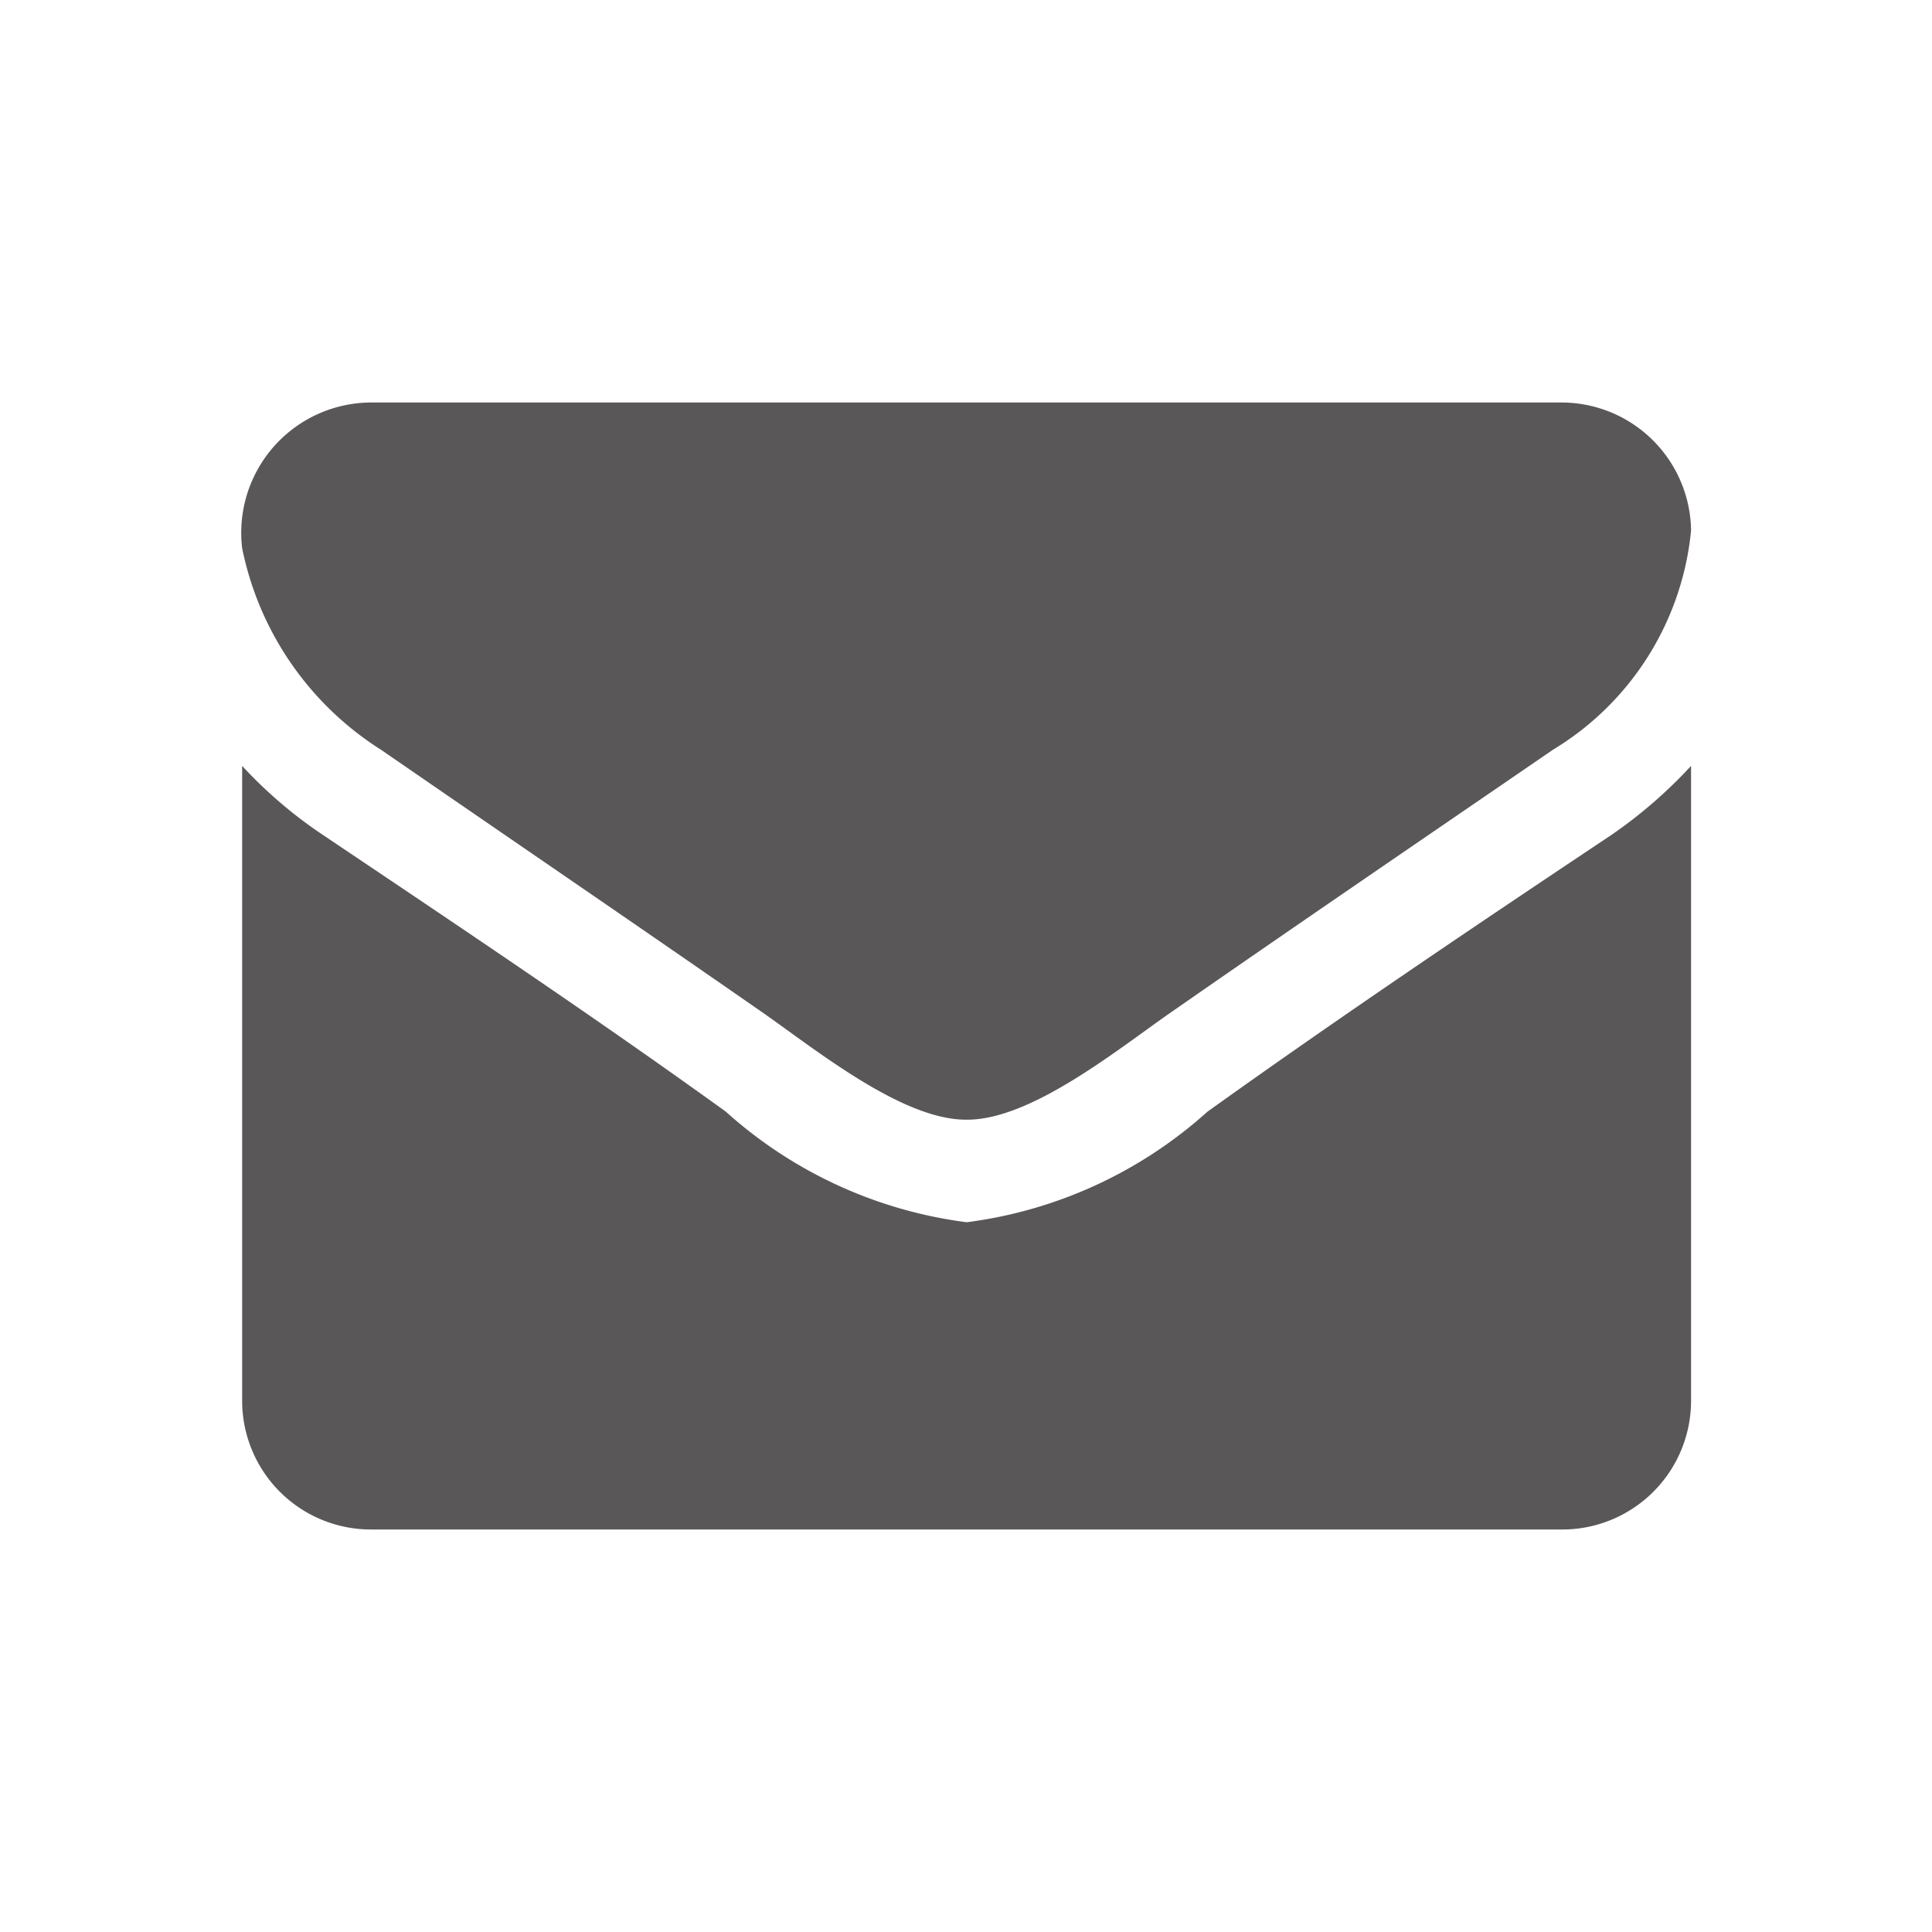
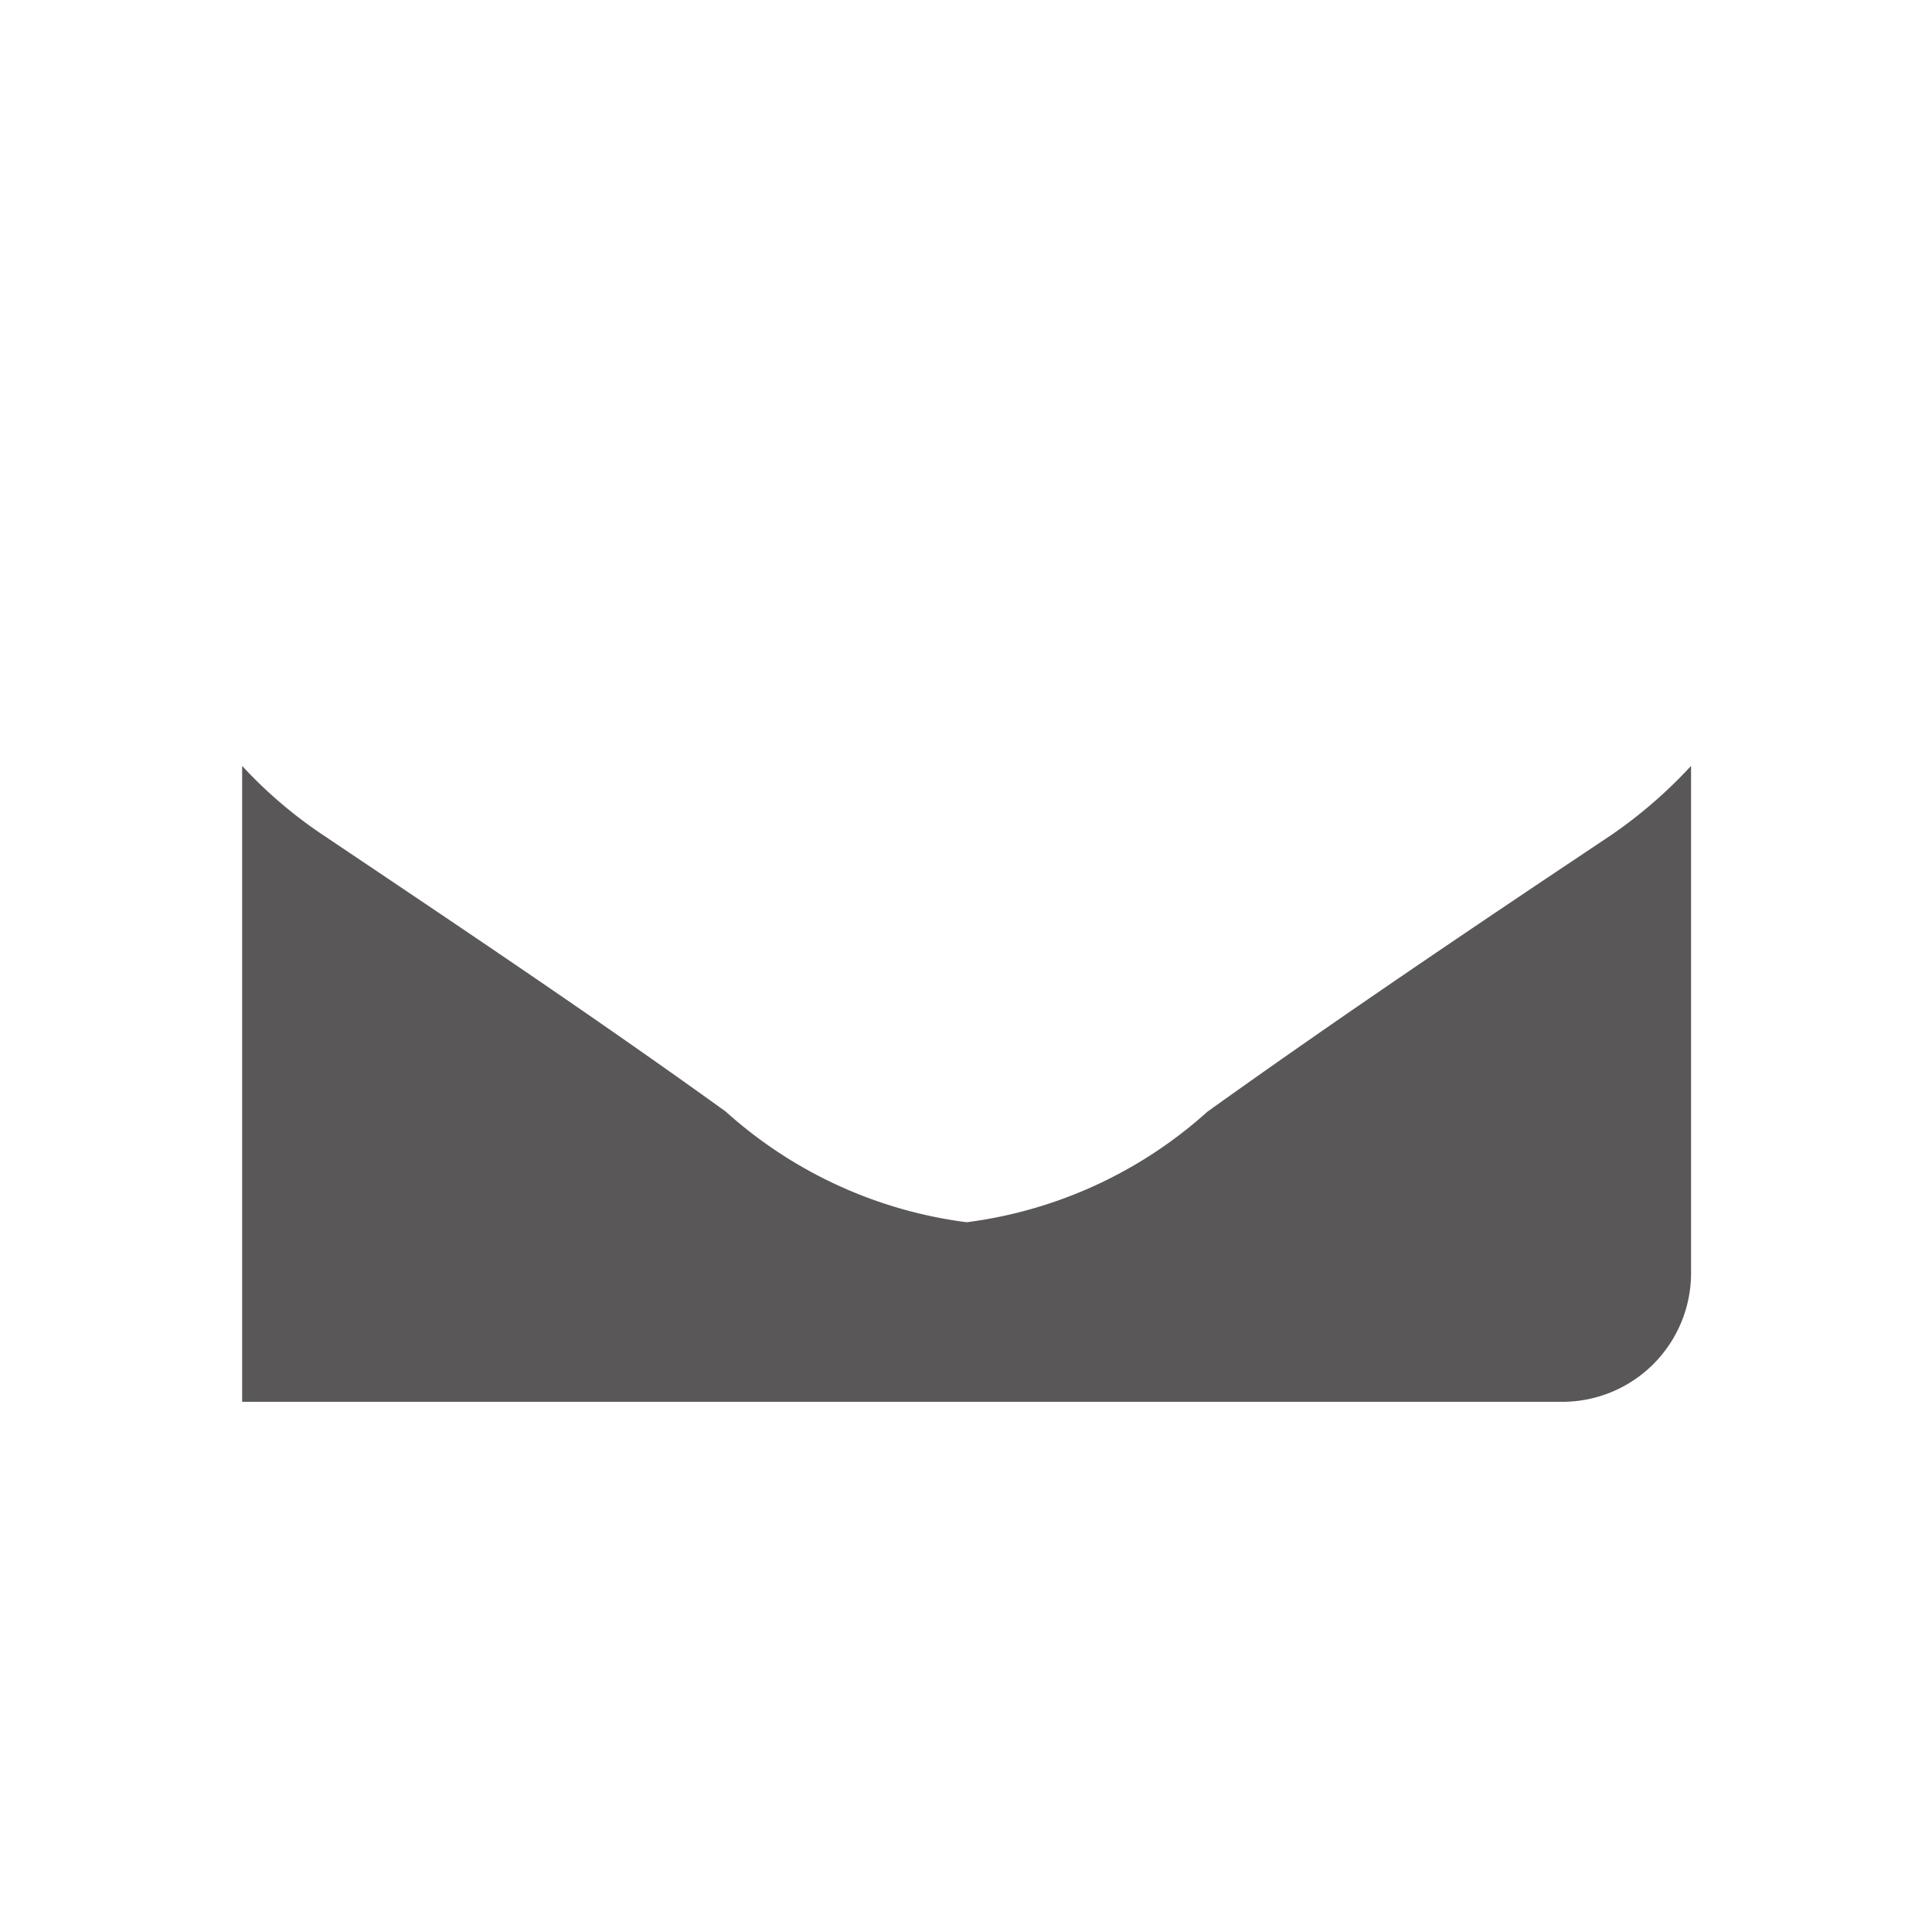
<svg xmlns="http://www.w3.org/2000/svg" width="24" height="24" viewBox="0 0 24 24">
  <title>neu</title>
-   <path d="M4.735,9.315c1.557,1.074,3.134,2.148,4.692,3.231.652.448,1.757,1.363,2.571,1.363h.02c.813,0,1.918-.915,2.571-1.363,1.557-1.083,3.134-2.157,4.7-3.231a3.586,3.586,0,0,0,1.718-2.724A1.611,1.611,0,0,0,19.4,5H4.615A1.618,1.618,0,0,0,3.008,6.809,3.87,3.87,0,0,0,4.735,9.315Z" style="fill:#5A5758" />
-   <path d="M15,13.809a5.519,5.519,0,0,1-2.983,1.373H12a5.522,5.522,0,0,1-2.984-1.373C7.377,12.627,5.69,11.5,4.022,10.379a5.591,5.591,0,0,1-1.014-.865v7.9A1.6,1.6,0,0,0,4.615,19H19.4a1.6,1.6,0,0,0,1.607-1.591V9.514a5.855,5.855,0,0,1-1,.865C18.326,11.5,16.639,12.636,15,13.809Z" style="fill:#5A5758" />
+   <path d="M15,13.809a5.519,5.519,0,0,1-2.983,1.373H12a5.522,5.522,0,0,1-2.984-1.373C7.377,12.627,5.69,11.5,4.022,10.379a5.591,5.591,0,0,1-1.014-.865v7.9H19.4a1.6,1.6,0,0,0,1.607-1.591V9.514a5.855,5.855,0,0,1-1,.865C18.326,11.5,16.639,12.636,15,13.809Z" style="fill:#5A5758" />
</svg>